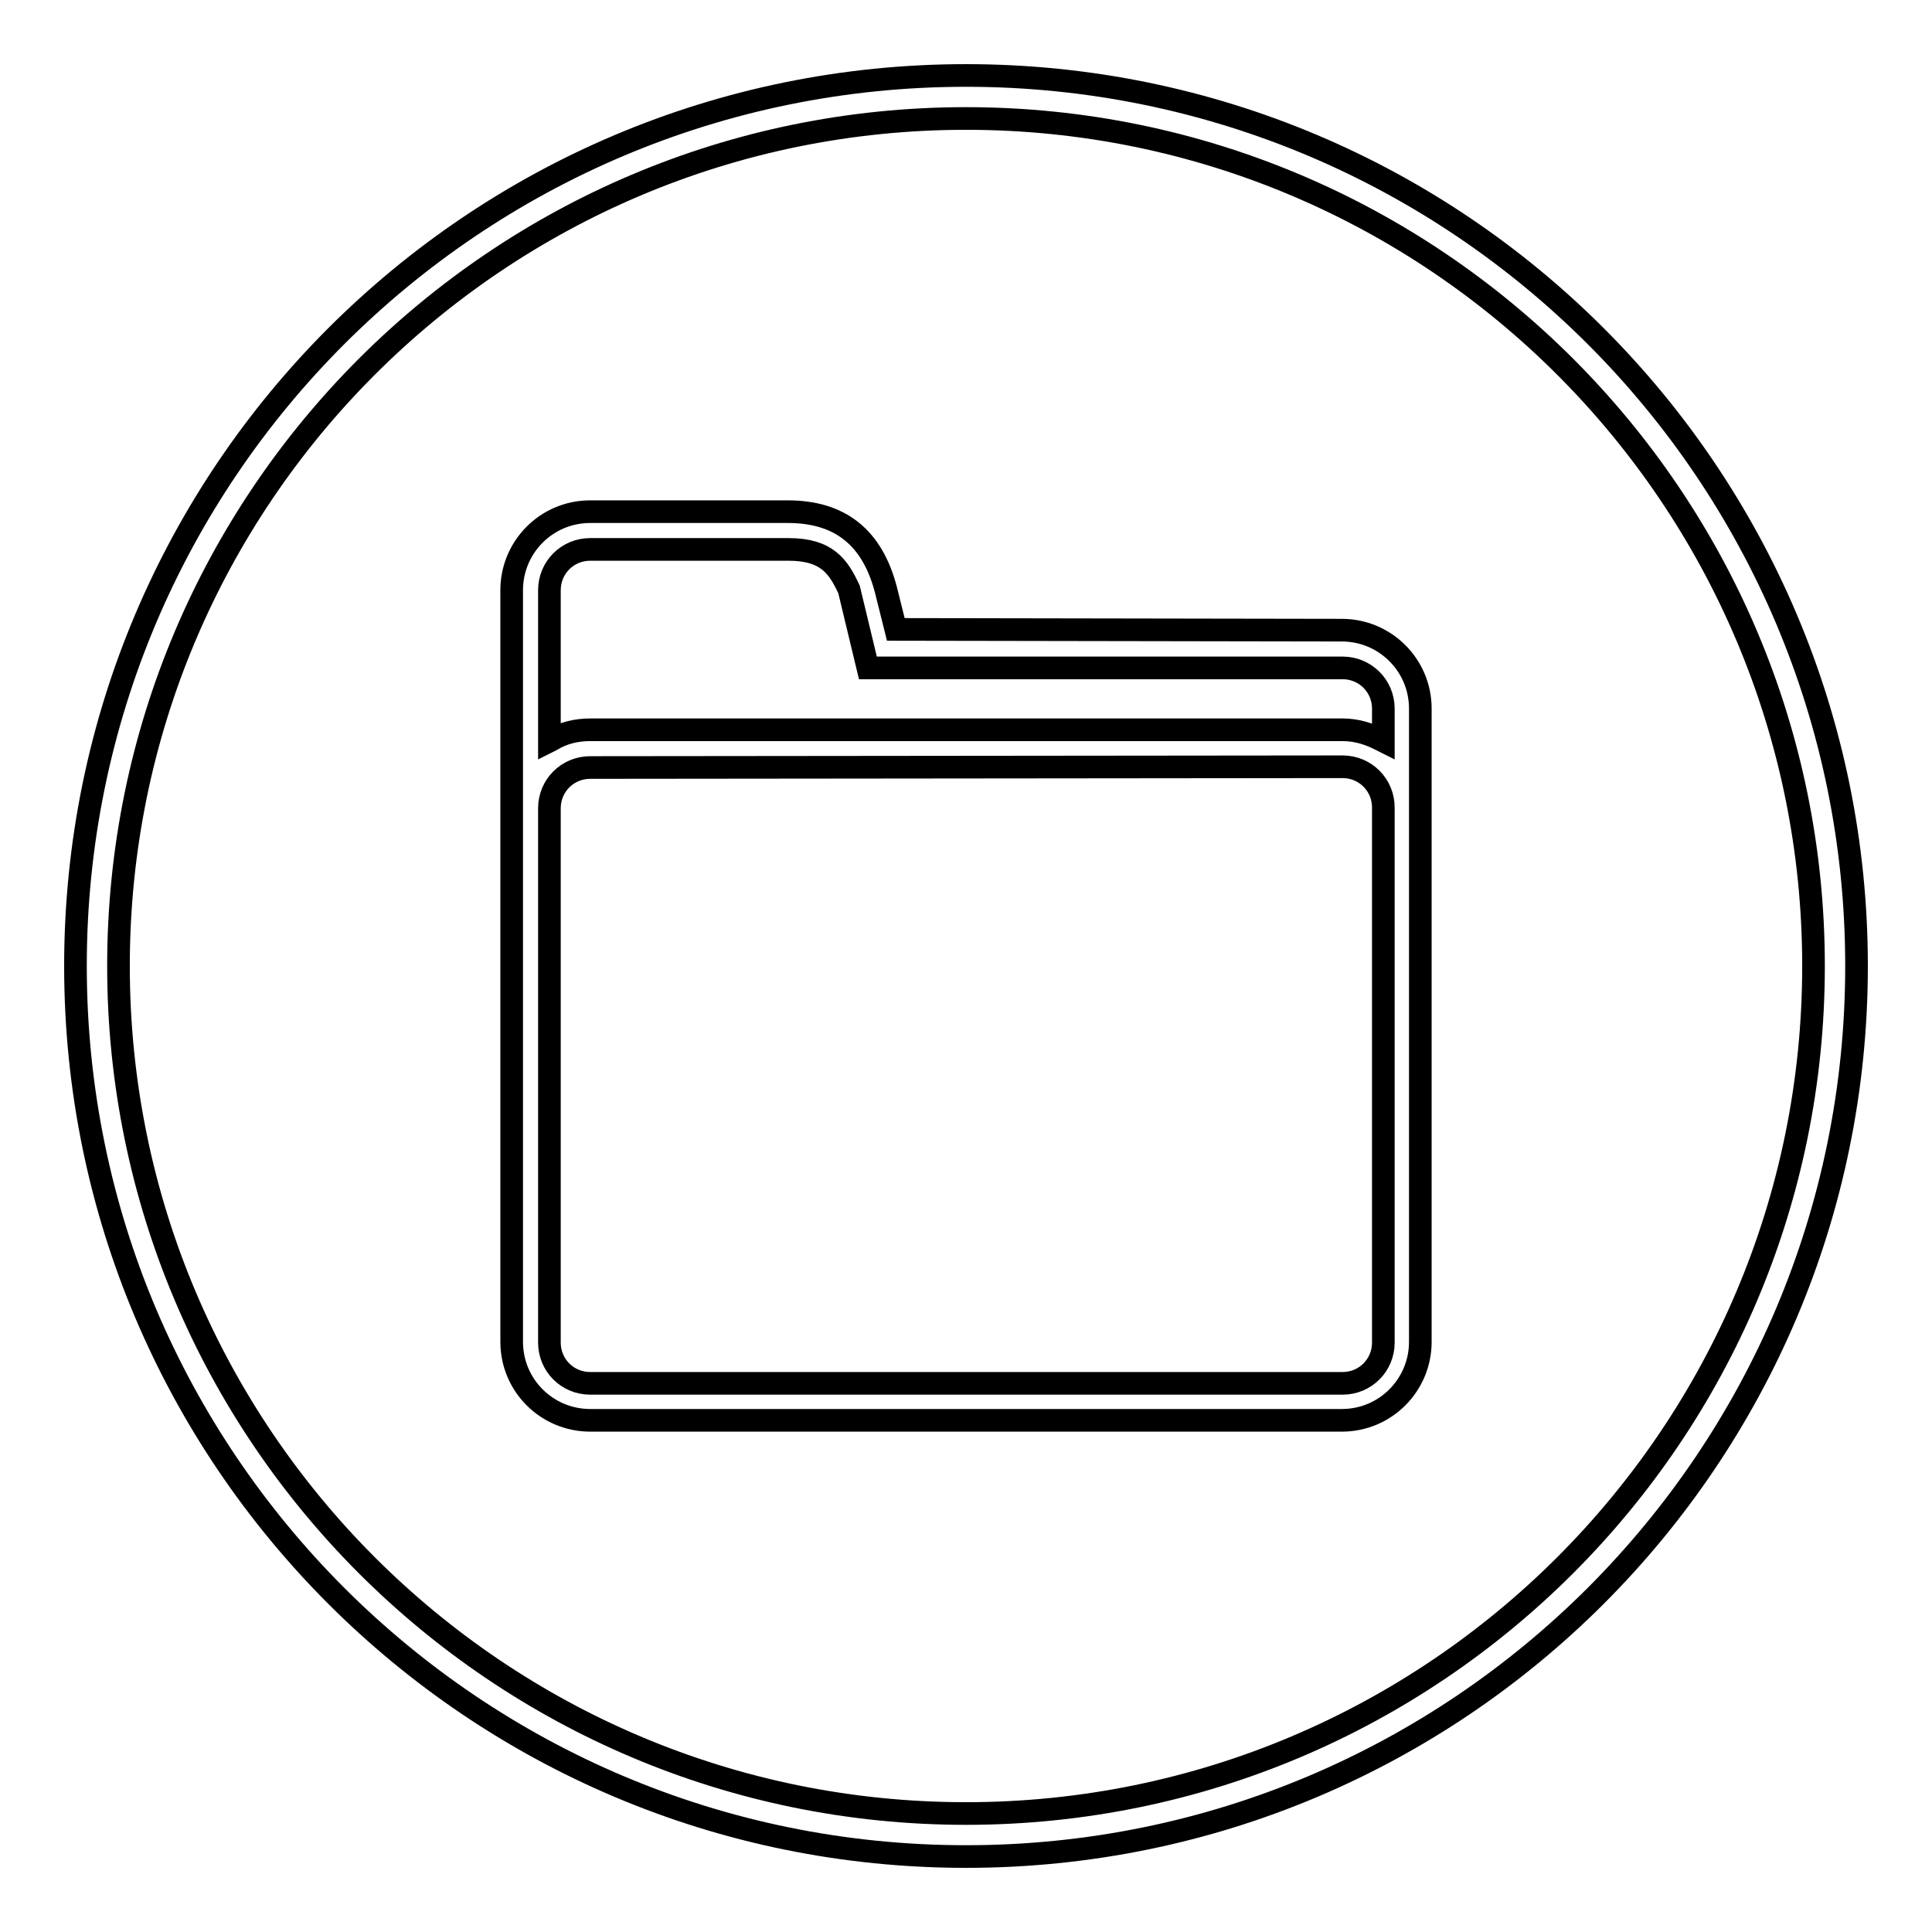
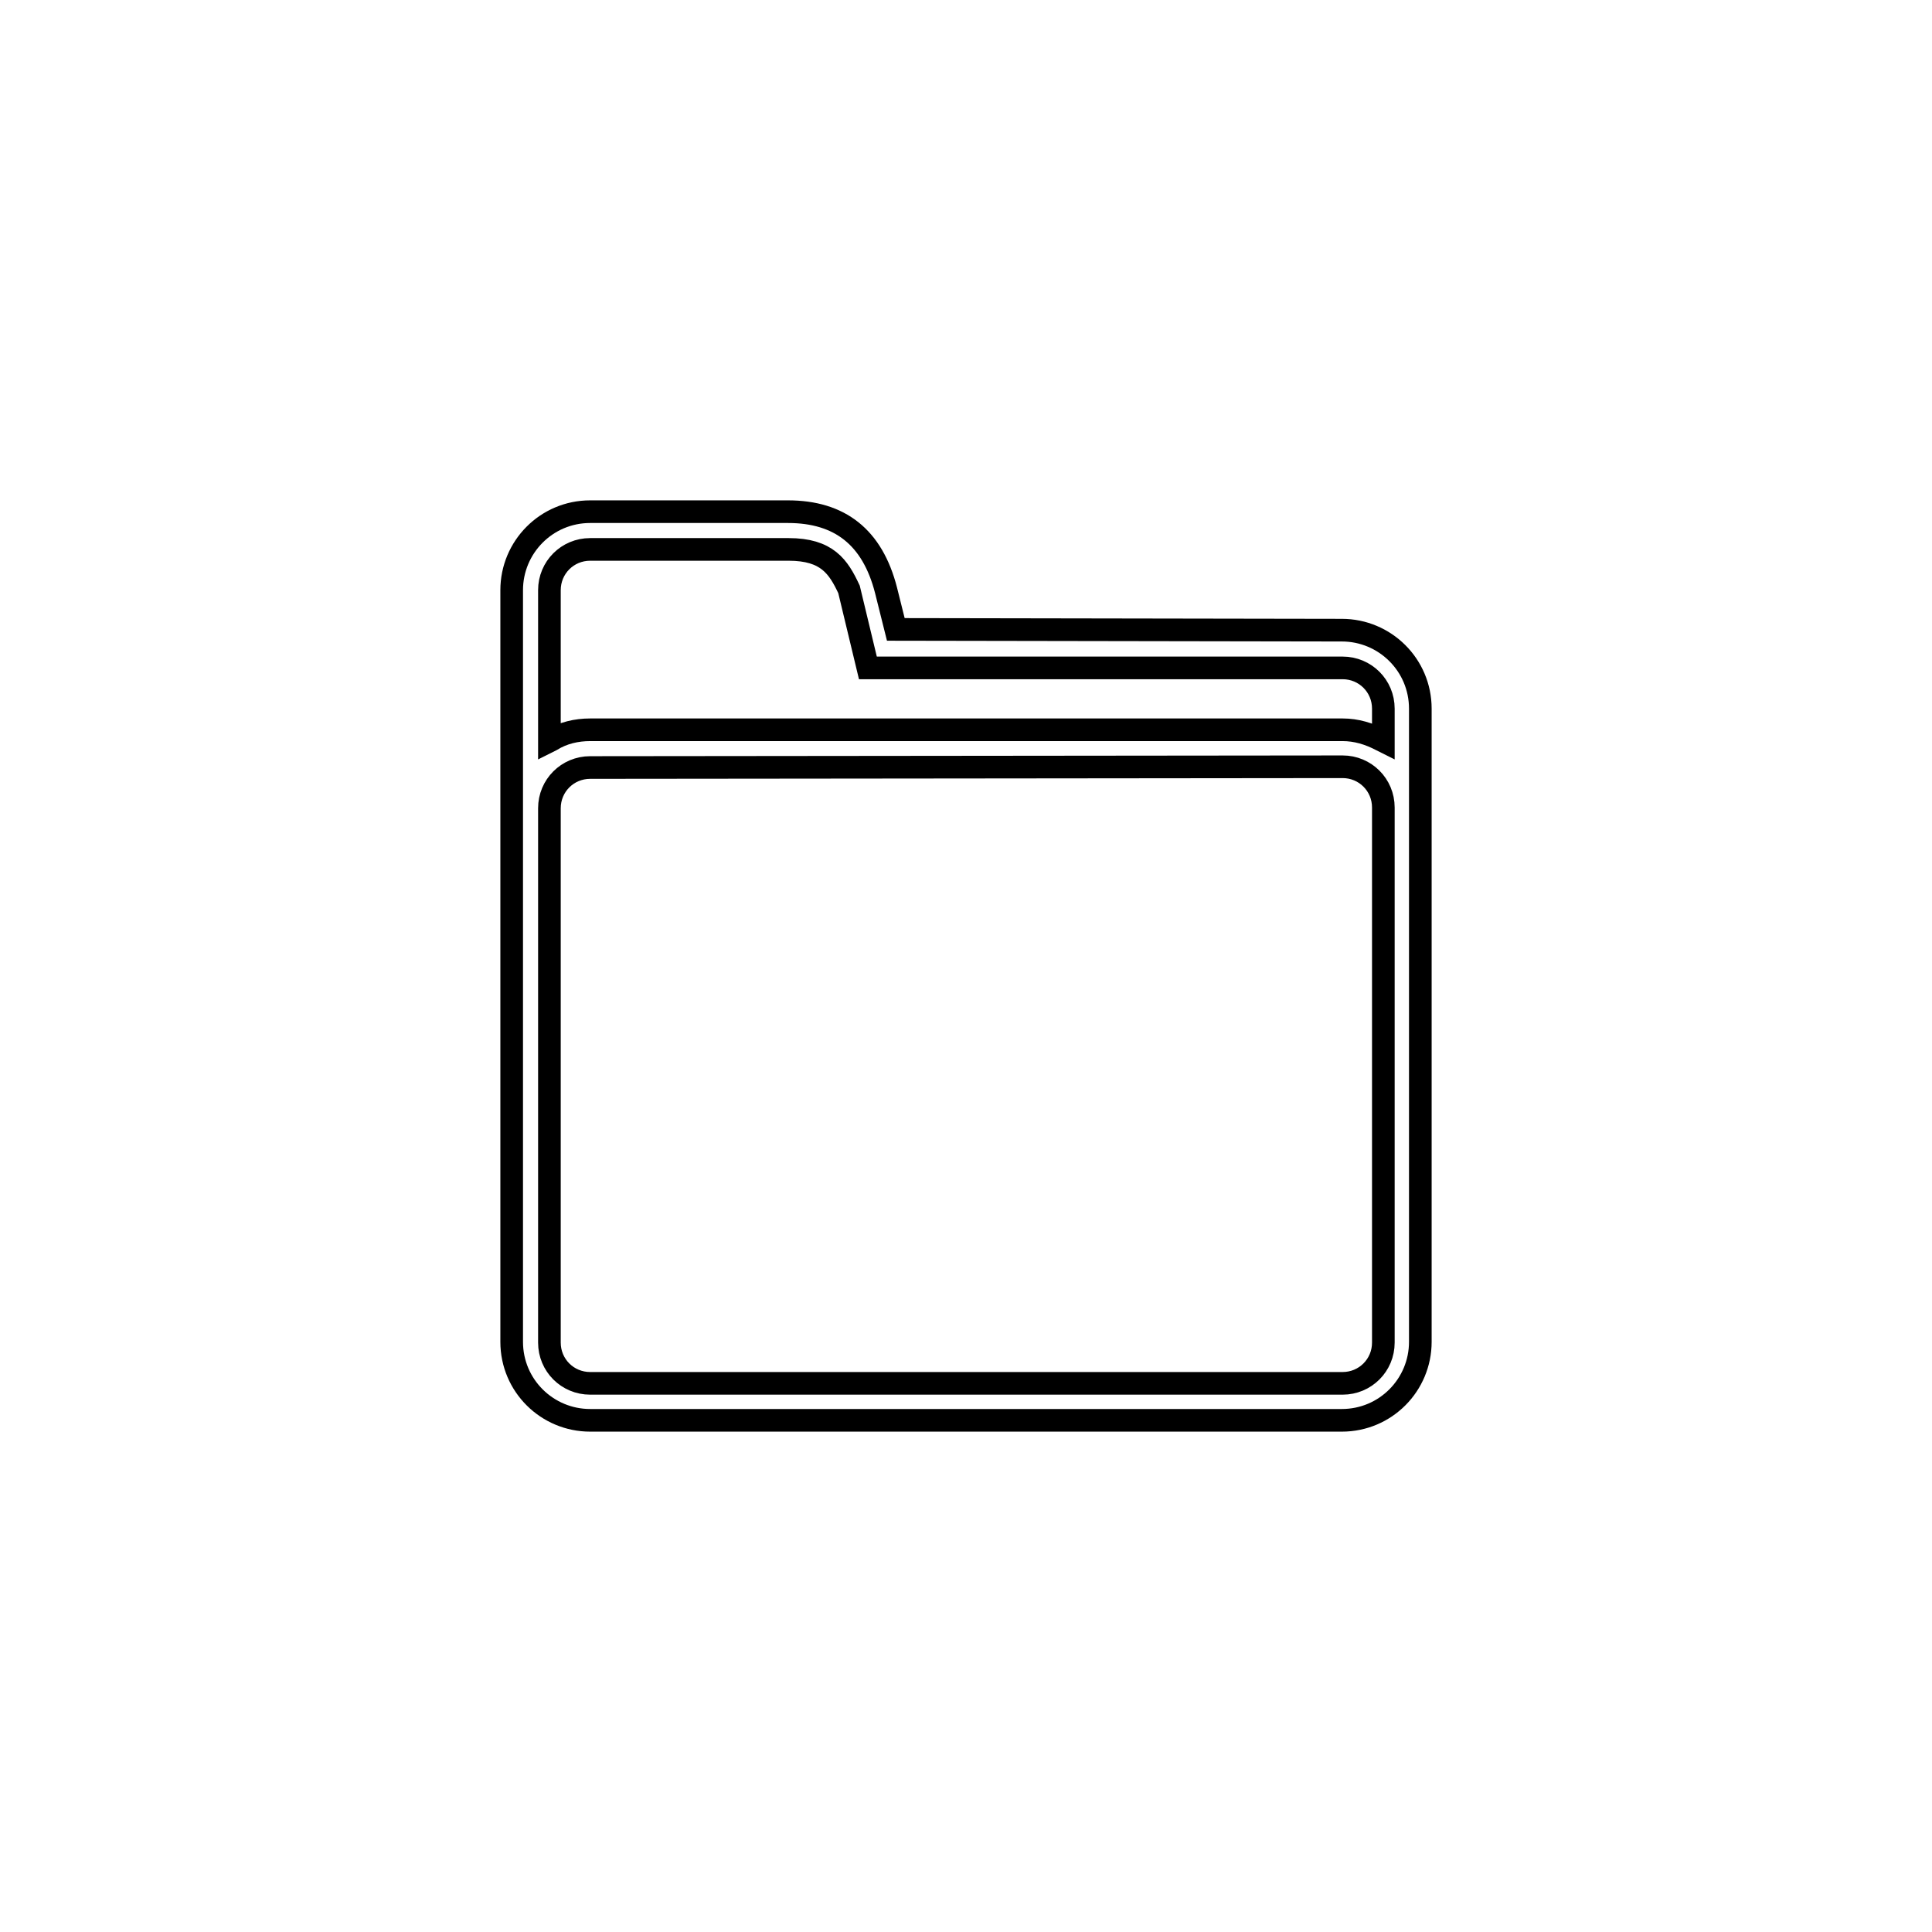
<svg xmlns="http://www.w3.org/2000/svg" version="1.1" x="0px" y="0px" viewBox="0 0 256 256" enable-background="new 0 0 256 256" xml:space="preserve">
  <g>
    <g>
-       <path stroke-width="3" fill-opacity="0" stroke="#000000" d="M128,10C62.8,10,10,62.8,10,128c0,65.2,52.8,118,118,118c65.2,0,118-52.8,118-118C246,62.8,193.2,10,128,10z M128,240.3C66,240.3,15.7,190,15.7,128C15.7,66,66,15.7,128,15.7c62,0,112.3,50.3,112.3,112.3C240.3,190,190,240.3,128,240.3z" />
      <path stroke-width="3" fill-opacity="0" stroke="#000000" d="M78.2,188.2c-5.7,0-10.4-4.6-10.4-10.4V78.2c0-5.7,4.6-10.4,10.4-10.4h26.2c6.9,0,11.2,3.4,13,10.4l1.3,5.2l59.1,0.1c5.7,0,10.4,4.6,10.4,10.4v83.9c0,5.7-4.6,10.4-10.4,10.4H78.2z M78.2,101.7c-3,0-5.4,2.4-5.4,5.4v70.8c0,3,2.4,5.4,5.4,5.4h99.7c3,0,5.4-2.4,5.4-5.4V107c0-3-2.4-5.4-5.4-5.4L78.2,101.7L78.2,101.7z M78.2,72.8c-3,0-5.4,2.4-5.4,5.4v20l0.2-0.1c1.6-1,3.4-1.4,5.2-1.4h99.7c1.8,0,3.5,0.5,5.2,1.4l0.2,0.1v-4.3c0-3-2.4-5.4-5.4-5.4h-62.9l-2.5-10.4c-1.4-3-2.9-5.3-8-5.3H78.2z" />
    </g>
  </g>
</svg>